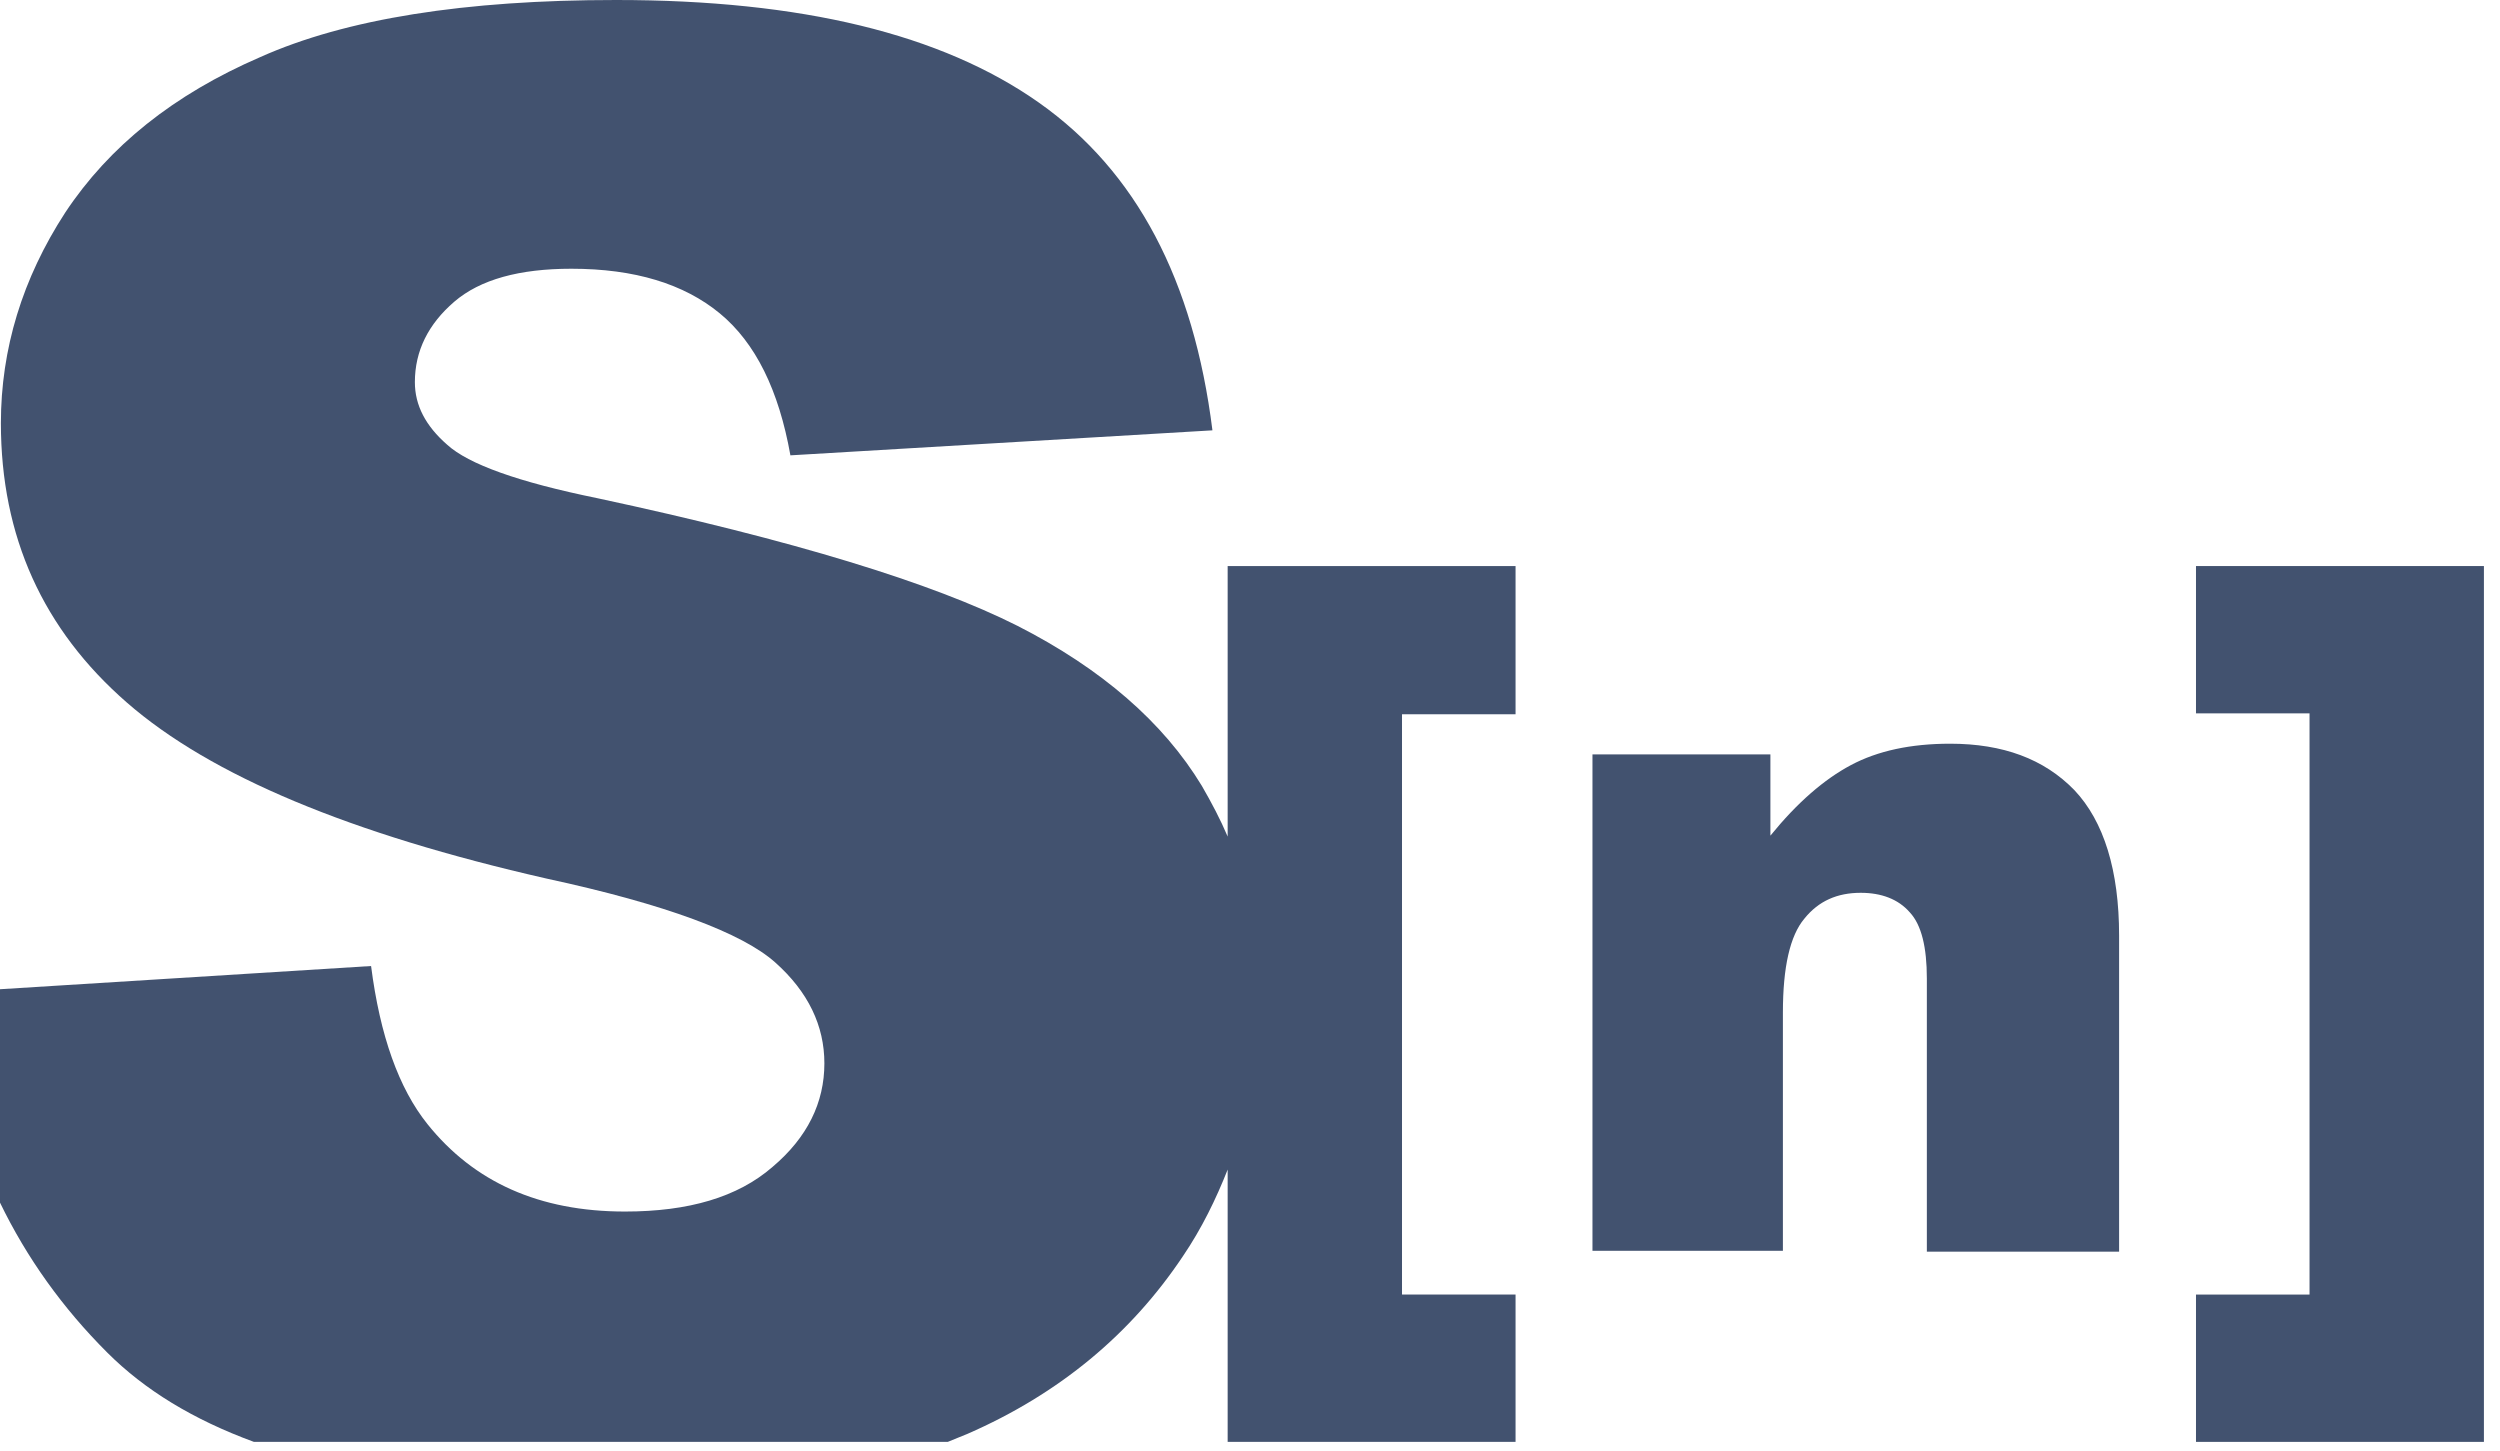
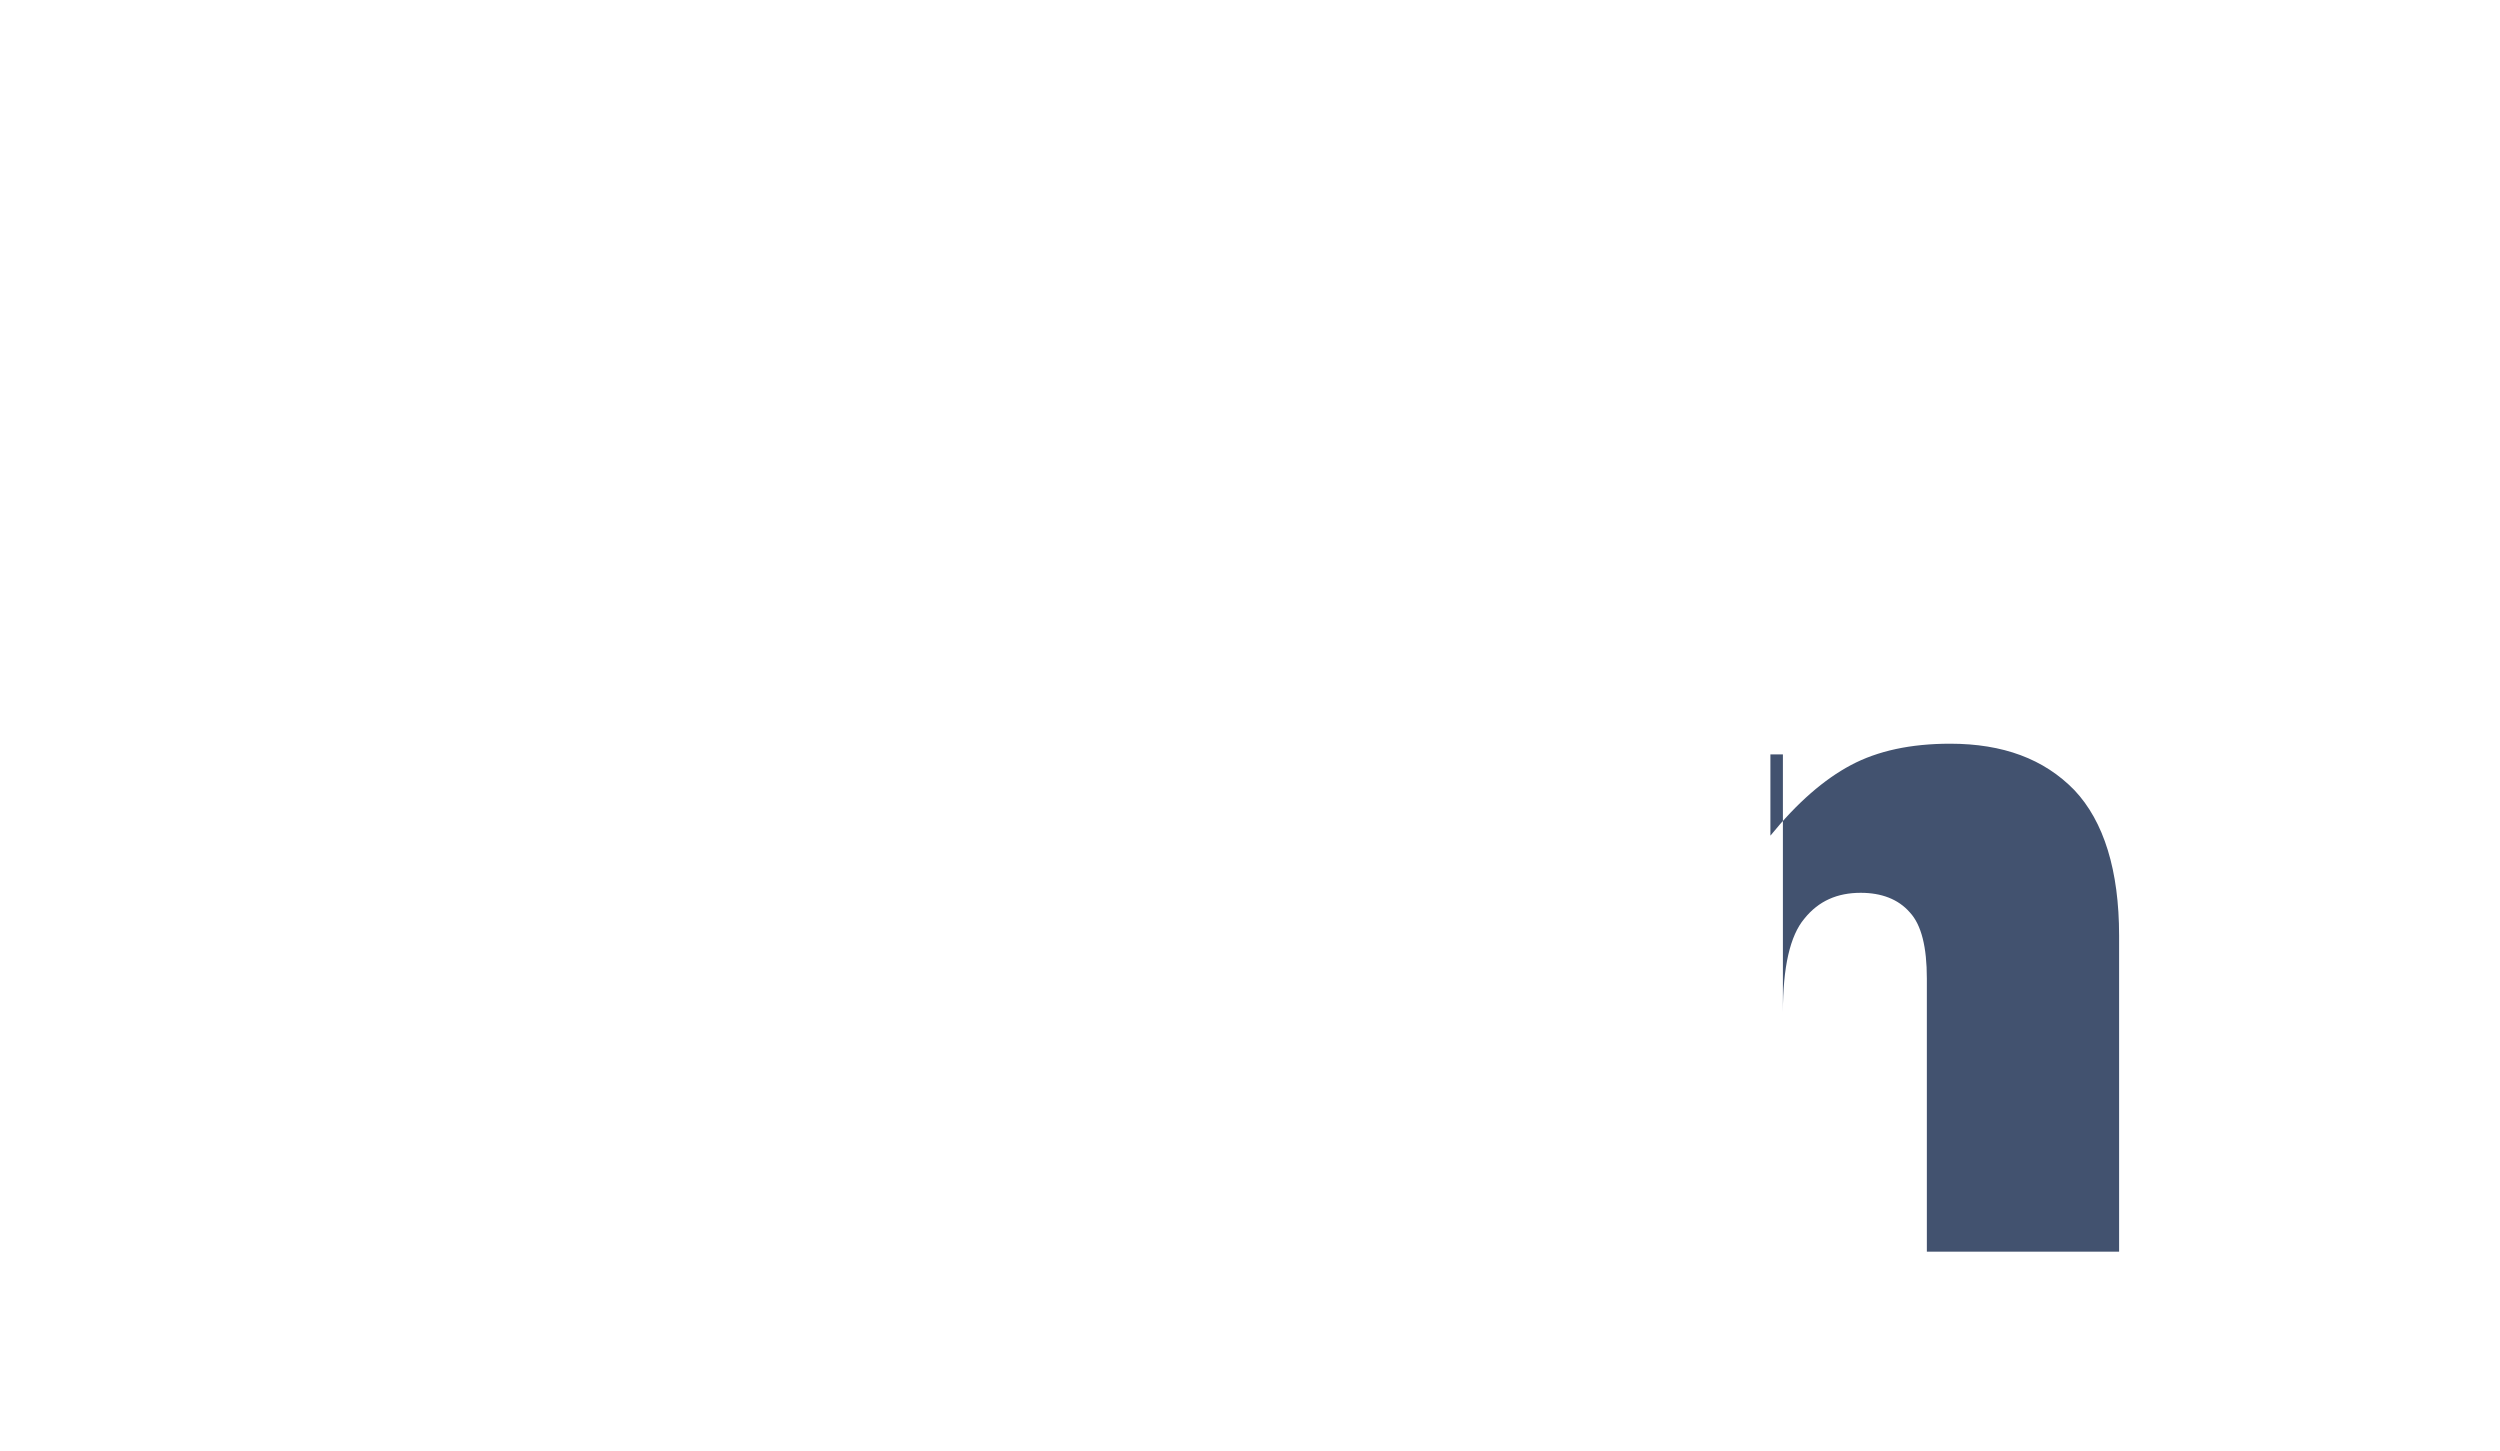
<svg xmlns="http://www.w3.org/2000/svg" width="81" height="47" viewBox="0 0 81 47" fill="none">
-   <path d="M39.776 27.105C39.544 26.555 39.254 26.005 38.936 25.456C37.69 23.402 35.691 21.666 32.968 20.278C30.216 18.889 25.696 17.501 19.352 16.141C16.803 15.621 15.18 15.042 14.485 14.406C13.79 13.798 13.442 13.133 13.442 12.381C13.442 11.368 13.877 10.501 14.717 9.777C15.557 9.054 16.831 8.707 18.512 8.707C20.569 8.707 22.162 9.199 23.321 10.153C24.48 11.108 25.233 12.641 25.609 14.753L39.283 13.943C38.675 9.083 36.821 5.554 33.663 3.327C30.505 1.099 25.957 0 19.96 0C15.064 0 11.211 0.607 8.43 1.851C5.62 3.066 3.534 4.744 2.115 6.885C0.724 9.025 0.029 11.31 0.029 13.711C0.029 17.385 1.391 20.393 4.114 22.766C6.837 25.138 11.356 27.018 17.701 28.464C21.583 29.303 24.045 30.229 25.117 31.183C26.189 32.138 26.71 33.237 26.71 34.452C26.71 35.725 26.16 36.853 25.03 37.808C23.9 38.791 22.307 39.254 20.25 39.254C17.469 39.254 15.354 38.299 13.848 36.419C12.921 35.262 12.312 33.555 12.023 31.299L0 32.051V38.965C0.869 40.758 2.028 42.378 3.476 43.824C4.693 45.039 6.258 45.994 8.227 46.717H30.708C30.911 46.63 31.143 46.544 31.346 46.457C34.329 45.155 36.647 43.217 38.327 40.7C38.936 39.804 39.399 38.849 39.776 37.894V46.717H49.104V41.944H45.425V23.142H49.104V18.34H39.776V27.105Z" fill="#42526F" />
-   <path d="M63.183 24.096C61.909 24.096 60.837 24.327 59.968 24.79C59.099 25.253 58.23 26.005 57.361 27.075V24.443H51.596V40.526H57.766V32.803C57.766 31.328 57.998 30.315 58.461 29.765C58.925 29.187 59.533 28.927 60.286 28.927C60.953 28.927 61.503 29.129 61.88 29.563C62.256 29.968 62.43 30.691 62.43 31.703V40.555H68.659V30.315C68.659 28.203 68.166 26.612 67.21 25.6C66.225 24.587 64.893 24.096 63.183 24.096Z" fill="#42526F" />
-   <path d="M71.15 18.34V23.113H74.829V41.944H71.15V46.717H80.479V18.34H71.15Z" fill="#42526F" />
+   <path d="M63.183 24.096C61.909 24.096 60.837 24.327 59.968 24.79C59.099 25.253 58.23 26.005 57.361 27.075V24.443H51.596H57.766V32.803C57.766 31.328 57.998 30.315 58.461 29.765C58.925 29.187 59.533 28.927 60.286 28.927C60.953 28.927 61.503 29.129 61.88 29.563C62.256 29.968 62.43 30.691 62.43 31.703V40.555H68.659V30.315C68.659 28.203 68.166 26.612 67.21 25.6C66.225 24.587 64.893 24.096 63.183 24.096Z" fill="#42526F" />
</svg>